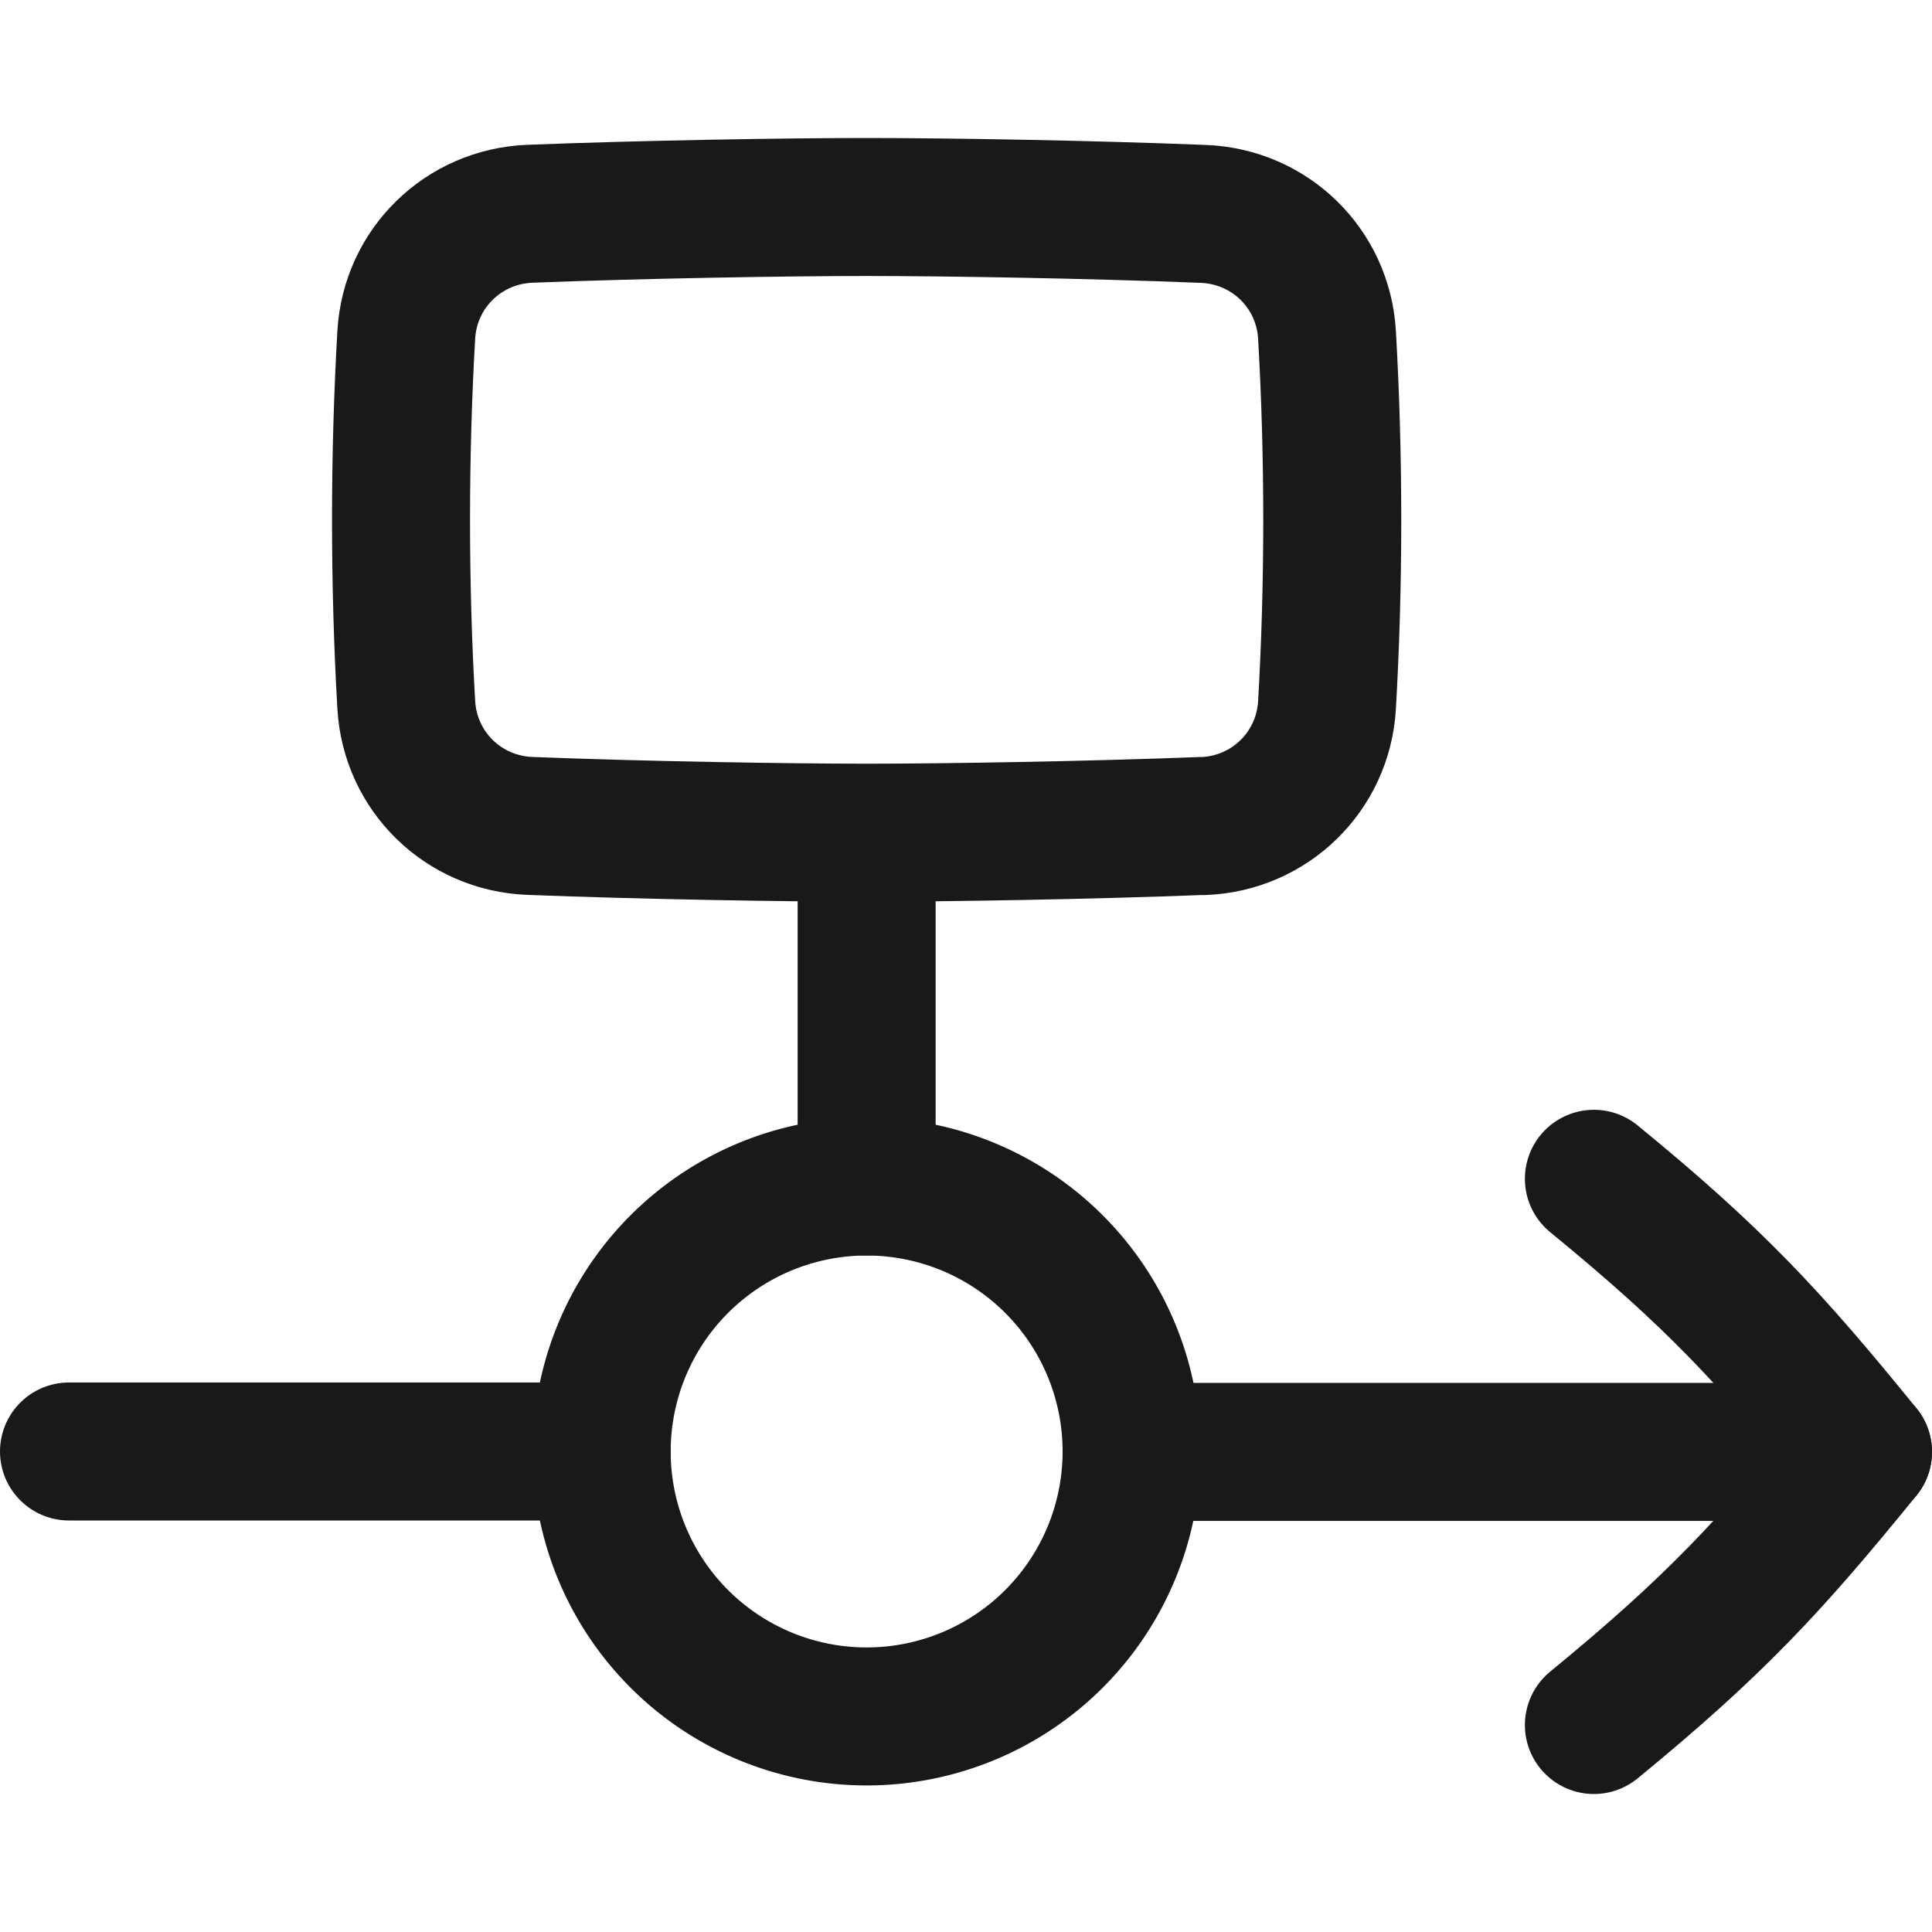
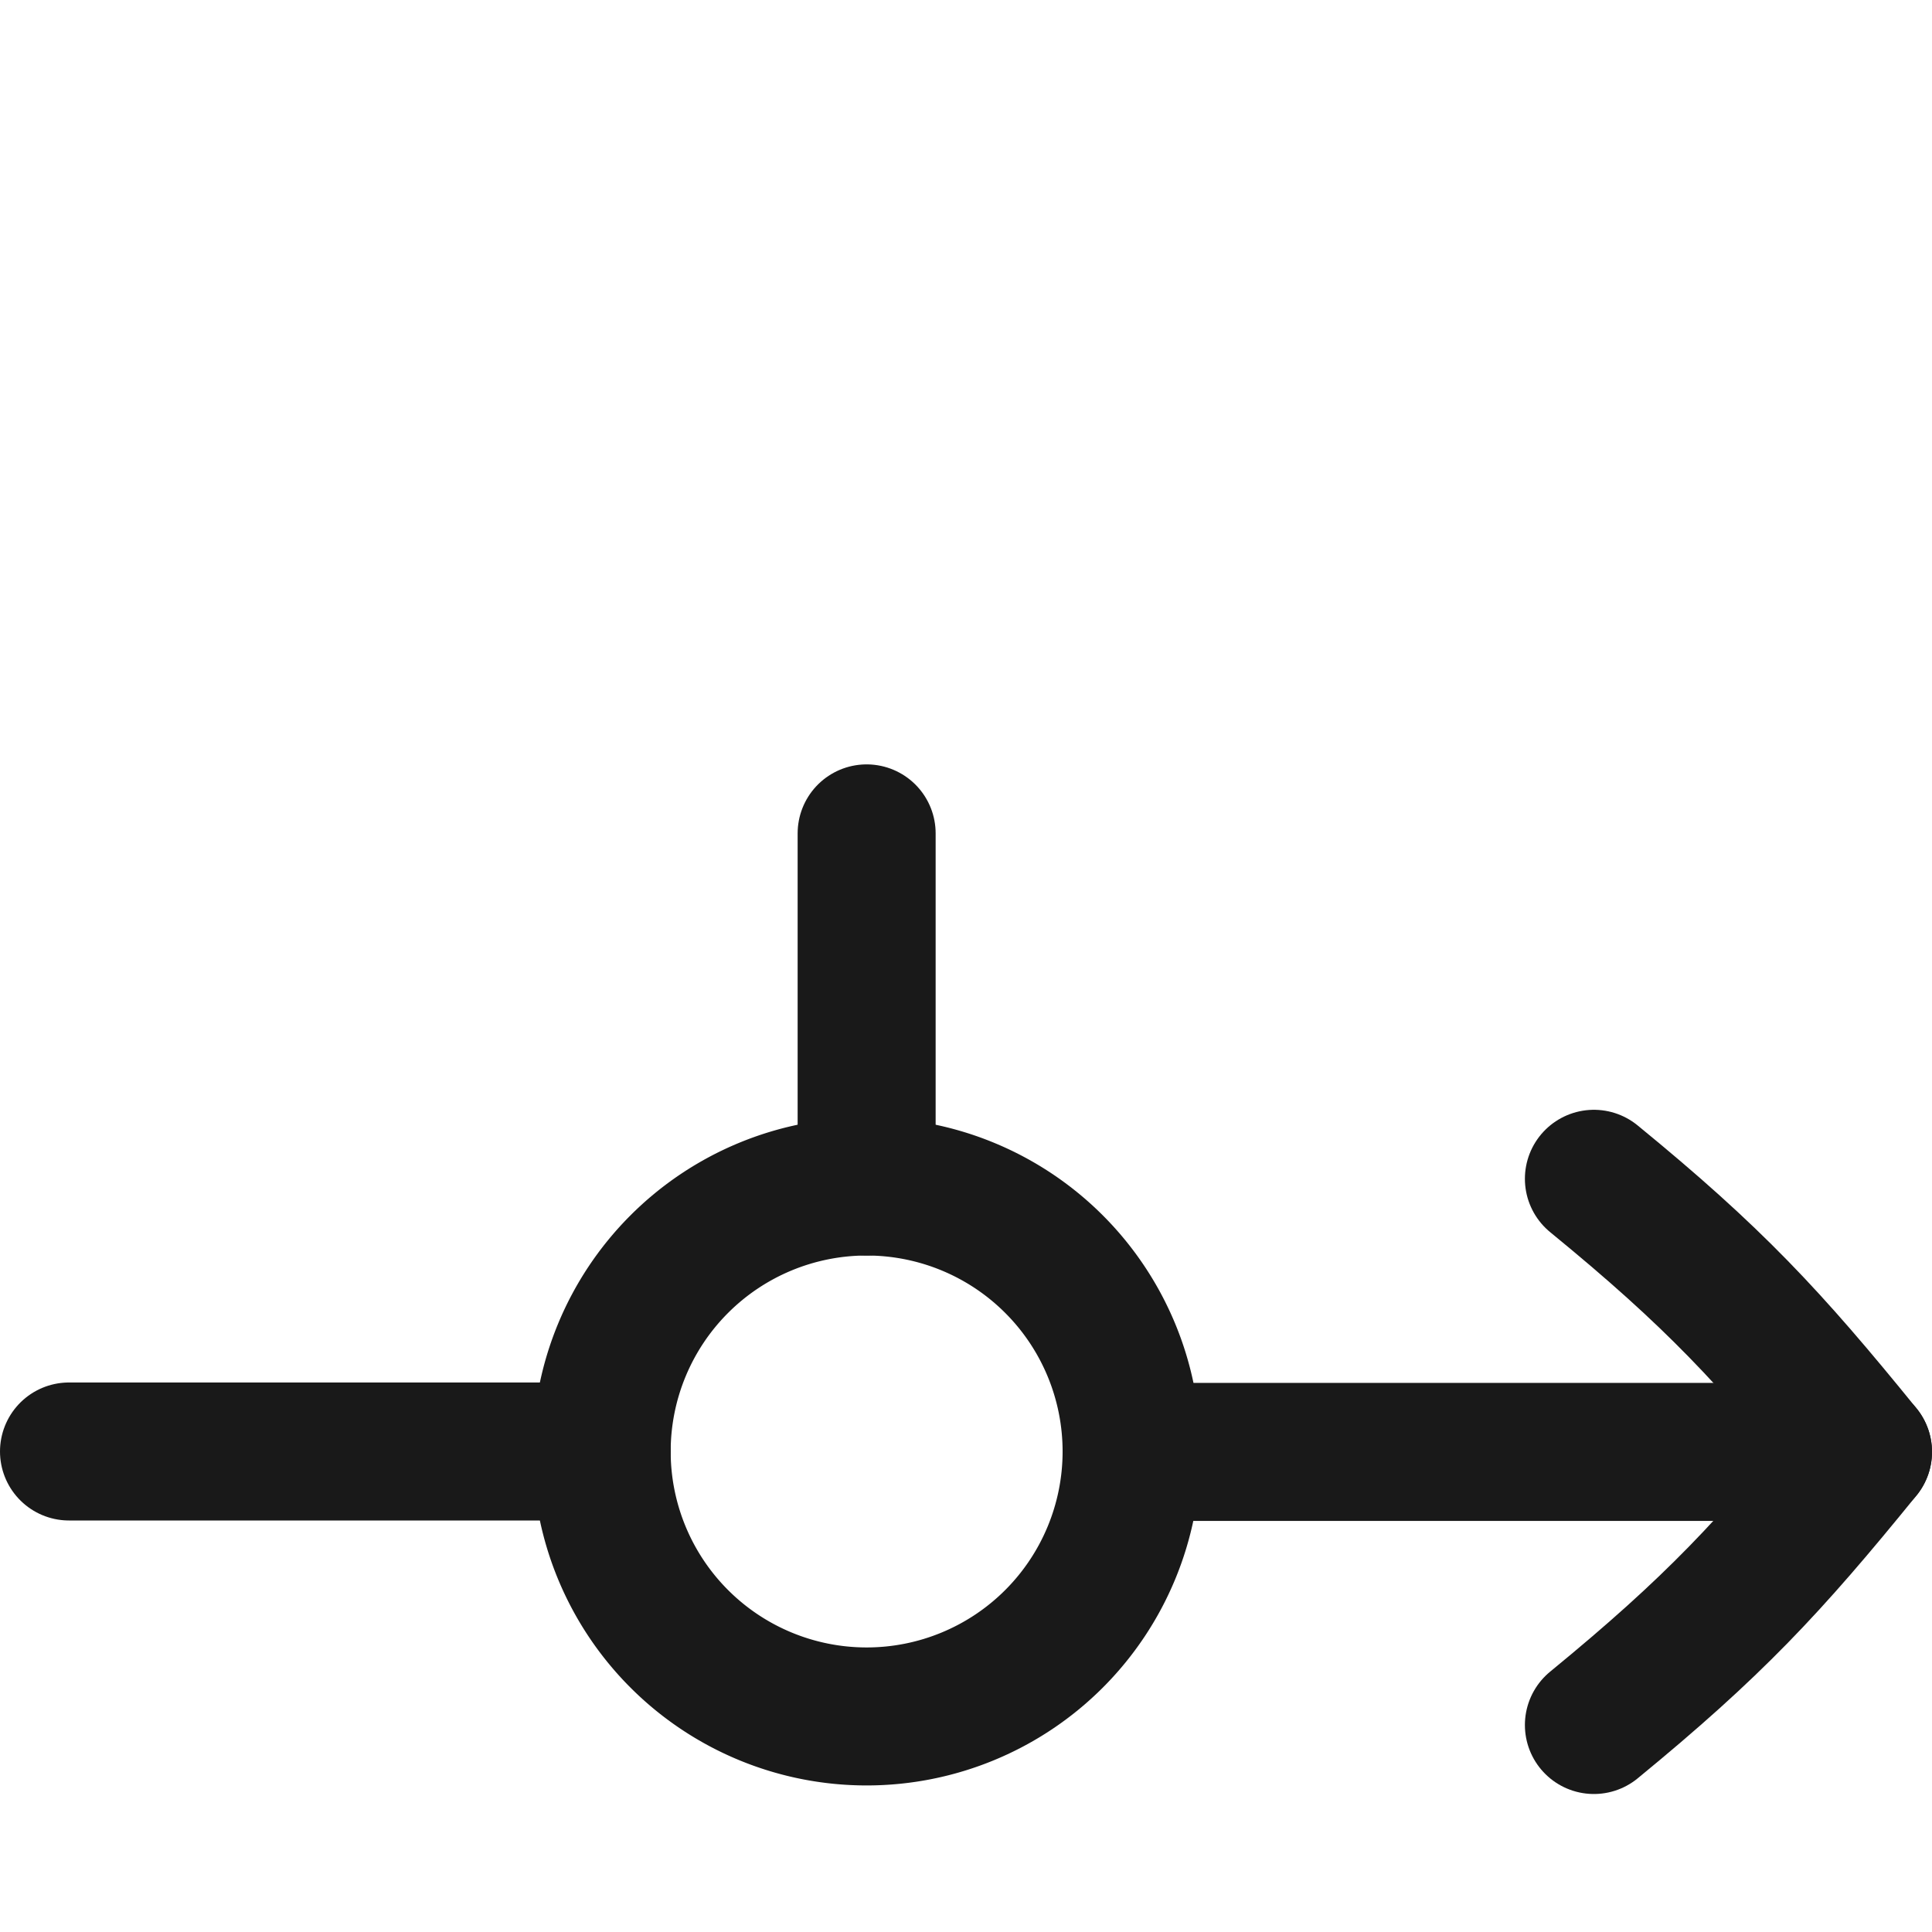
<svg xmlns="http://www.w3.org/2000/svg" fill="none" viewBox="0 0 14 14" id="Business-Progress-Bar-1--Streamline-Flex">
  <desc>
    Business Progress Bar 1 Streamline Icon: https://streamlinehq.com
  </desc>
  <g id="business-progress-bar-1--business-production-arrow-workflow-money-tag-timeline">
    <g id="Group">
      <path id="Vector" stroke="#191919" stroke-linecap="round" stroke-linejoin="round" d="m8.2 10.521 5.3 0" stroke-width="1" />
    </g>
    <path id="Vector_2" stroke="#191919" stroke-linecap="round" stroke-linejoin="round" d="M11.55 12.5c0.868 -0.712 1.273 -1.145 1.95 -1.979 -0.677 -0.834 -1.081 -1.268 -1.95 -1.979" stroke-width="1" />
    <path id="Ellipse 134" stroke="#191919" stroke-linecap="round" stroke-linejoin="round" d="M4.36 10.518a1.92 1.92 0 1 0 3.84 0 1.92 1.92 0 1 0 -3.84 0" stroke-width="1" />
    <path id="Vector 242" stroke="#191919" stroke-linecap="round" stroke-linejoin="round" d="m4.36 10.518 -3.86 0" stroke-width="1" />
    <path id="Vector 243" stroke="#191919" stroke-linecap="round" stroke-linejoin="round" d="M6.28 8.598V6.039" stroke-width="1" />
-     <path id="Intersect" stroke="#191919" stroke-linecap="round" stroke-linejoin="round" d="M8.72 5.986c0.482 -0.019 0.868 -0.395 0.896 -0.877 0.025 -0.435 0.038 -0.883 0.038 -1.341 0 -0.458 -0.013 -0.906 -0.038 -1.341 -0.028 -0.482 -0.413 -0.858 -0.896 -0.877C7.9 1.517 6.853 1.5 6.28 1.5c-0.573 0 -1.62 0.017 -2.44 0.049 -0.482 0.019 -0.868 0.395 -0.896 0.877 -0.025 0.435 -0.038 0.883 -0.038 1.341 0 0.458 0.013 0.906 0.038 1.341 0.028 0.482 0.413 0.858 0.896 0.877 0.819 0.032 1.866 0.049 2.44 0.049 0.573 0 1.62 -0.017 2.44 -0.049Z" stroke-width="1" />
  </g>
</svg>